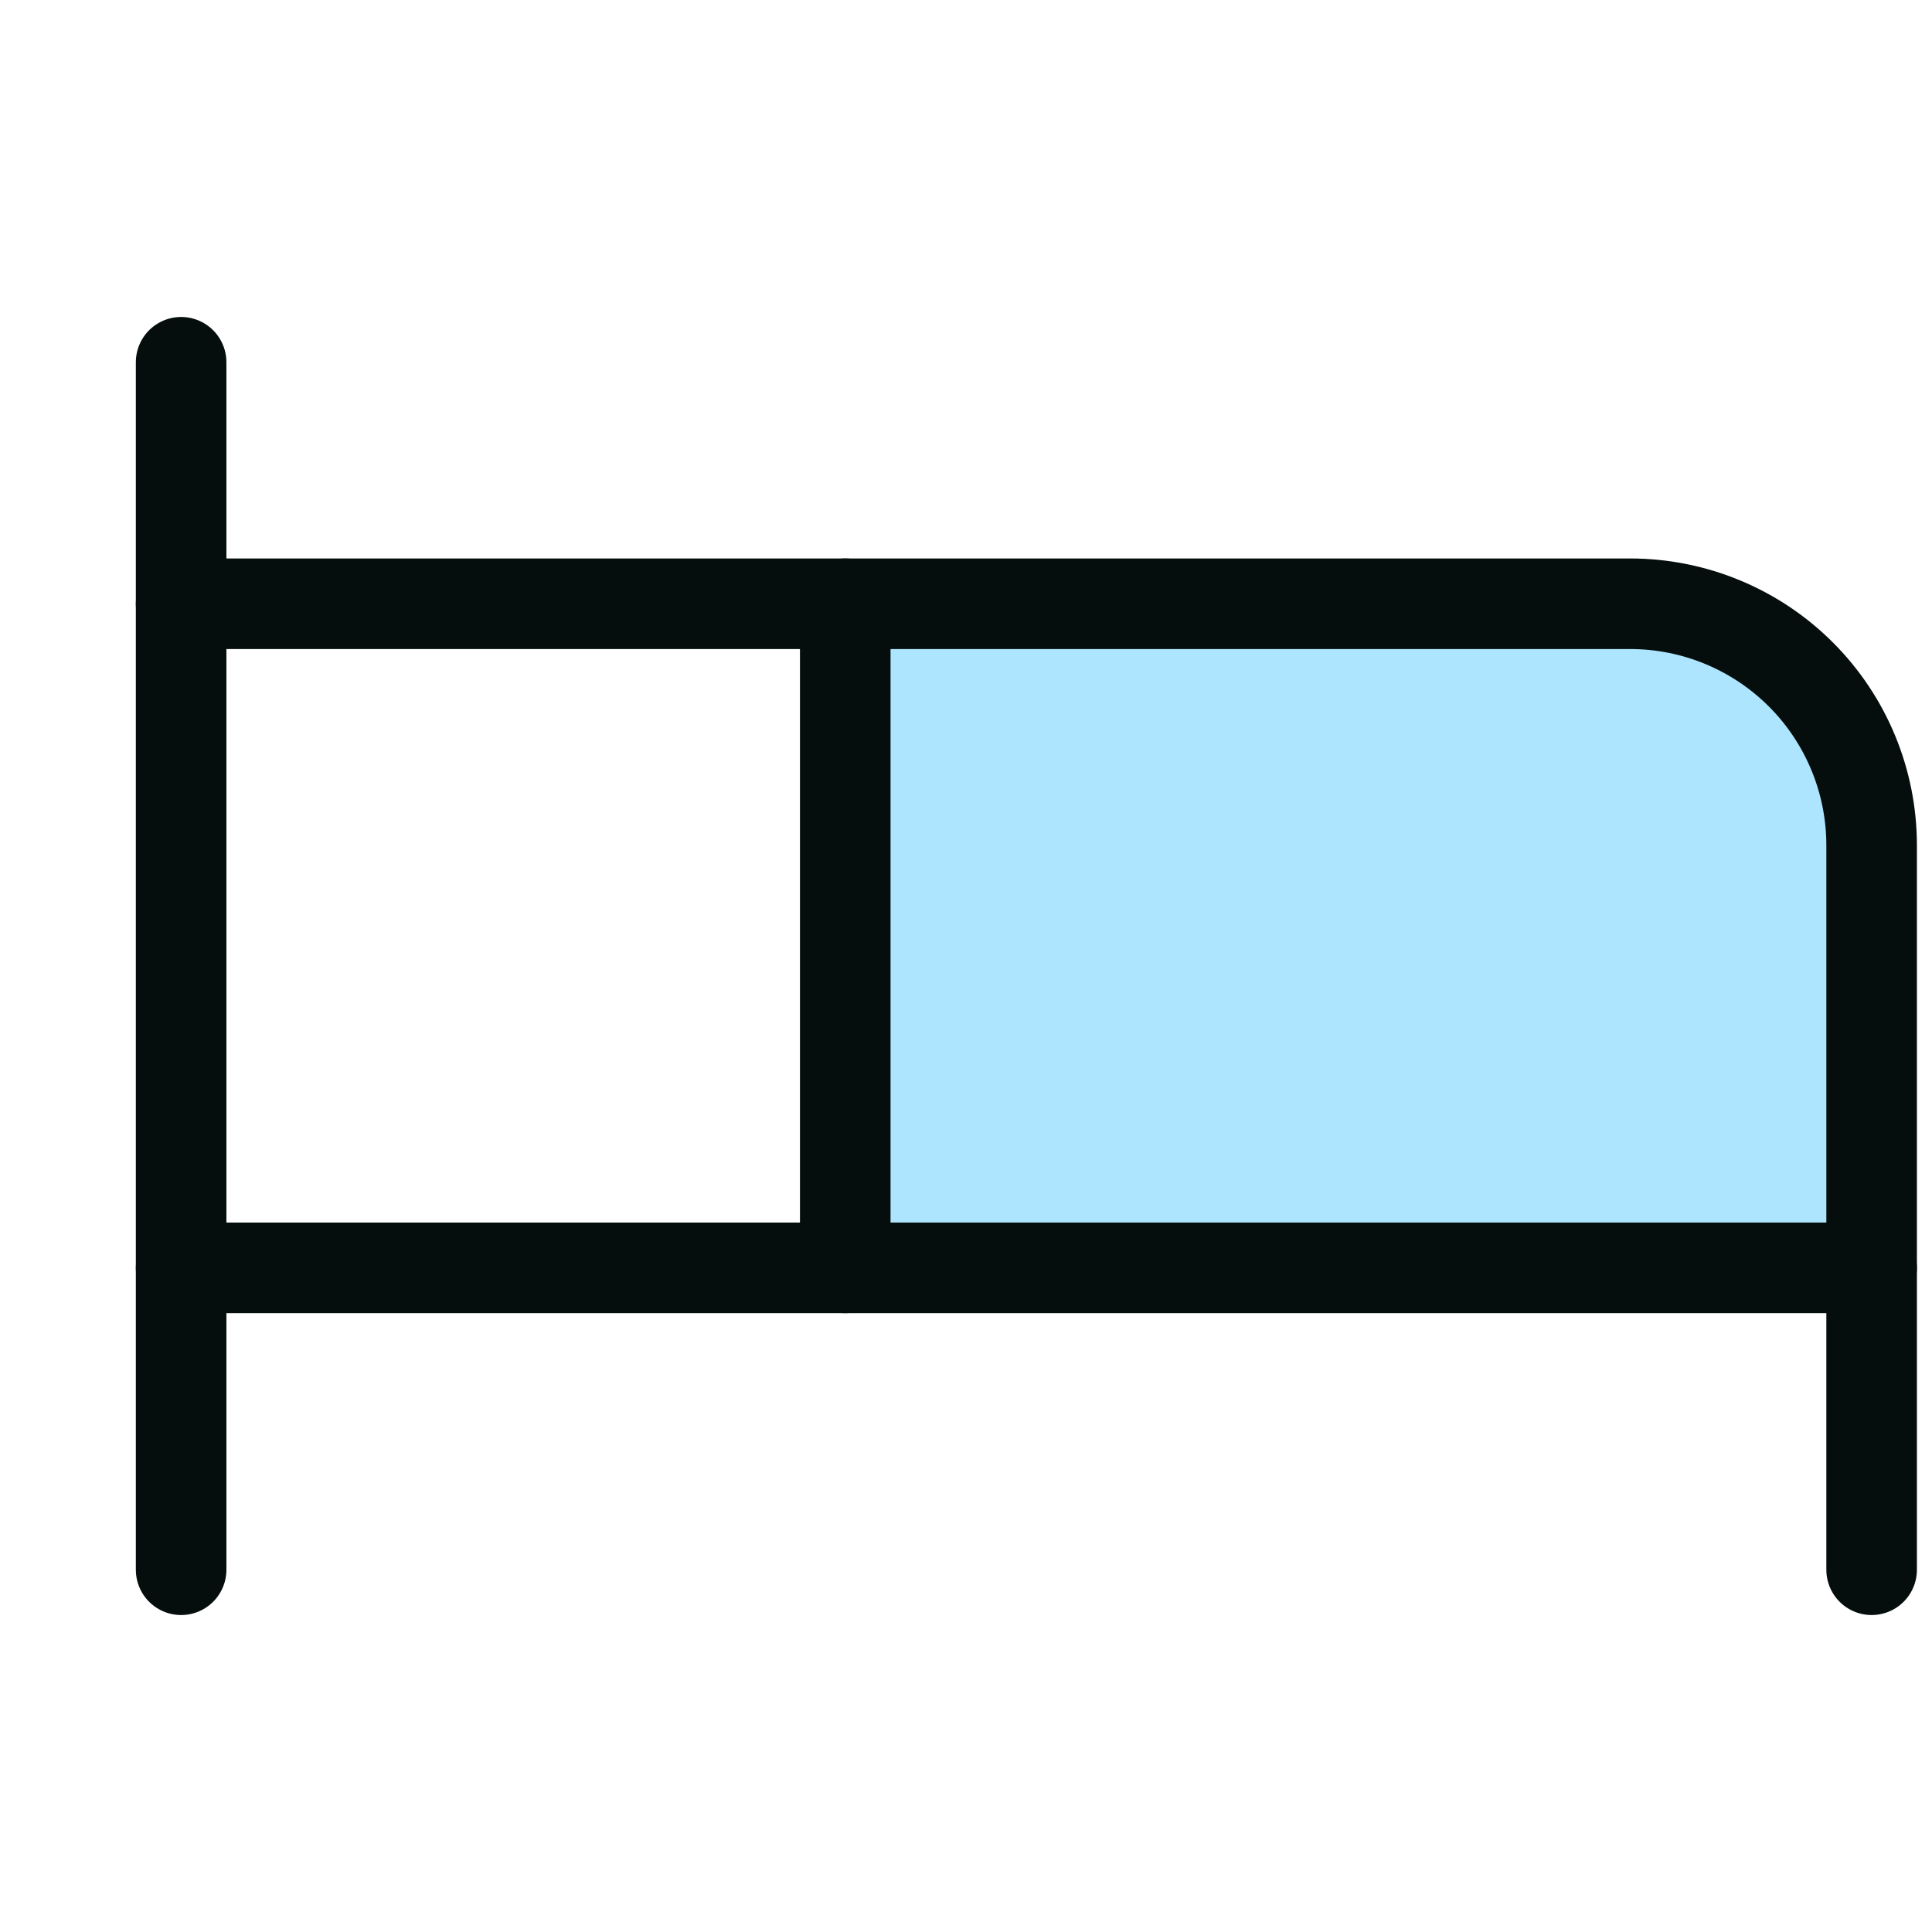
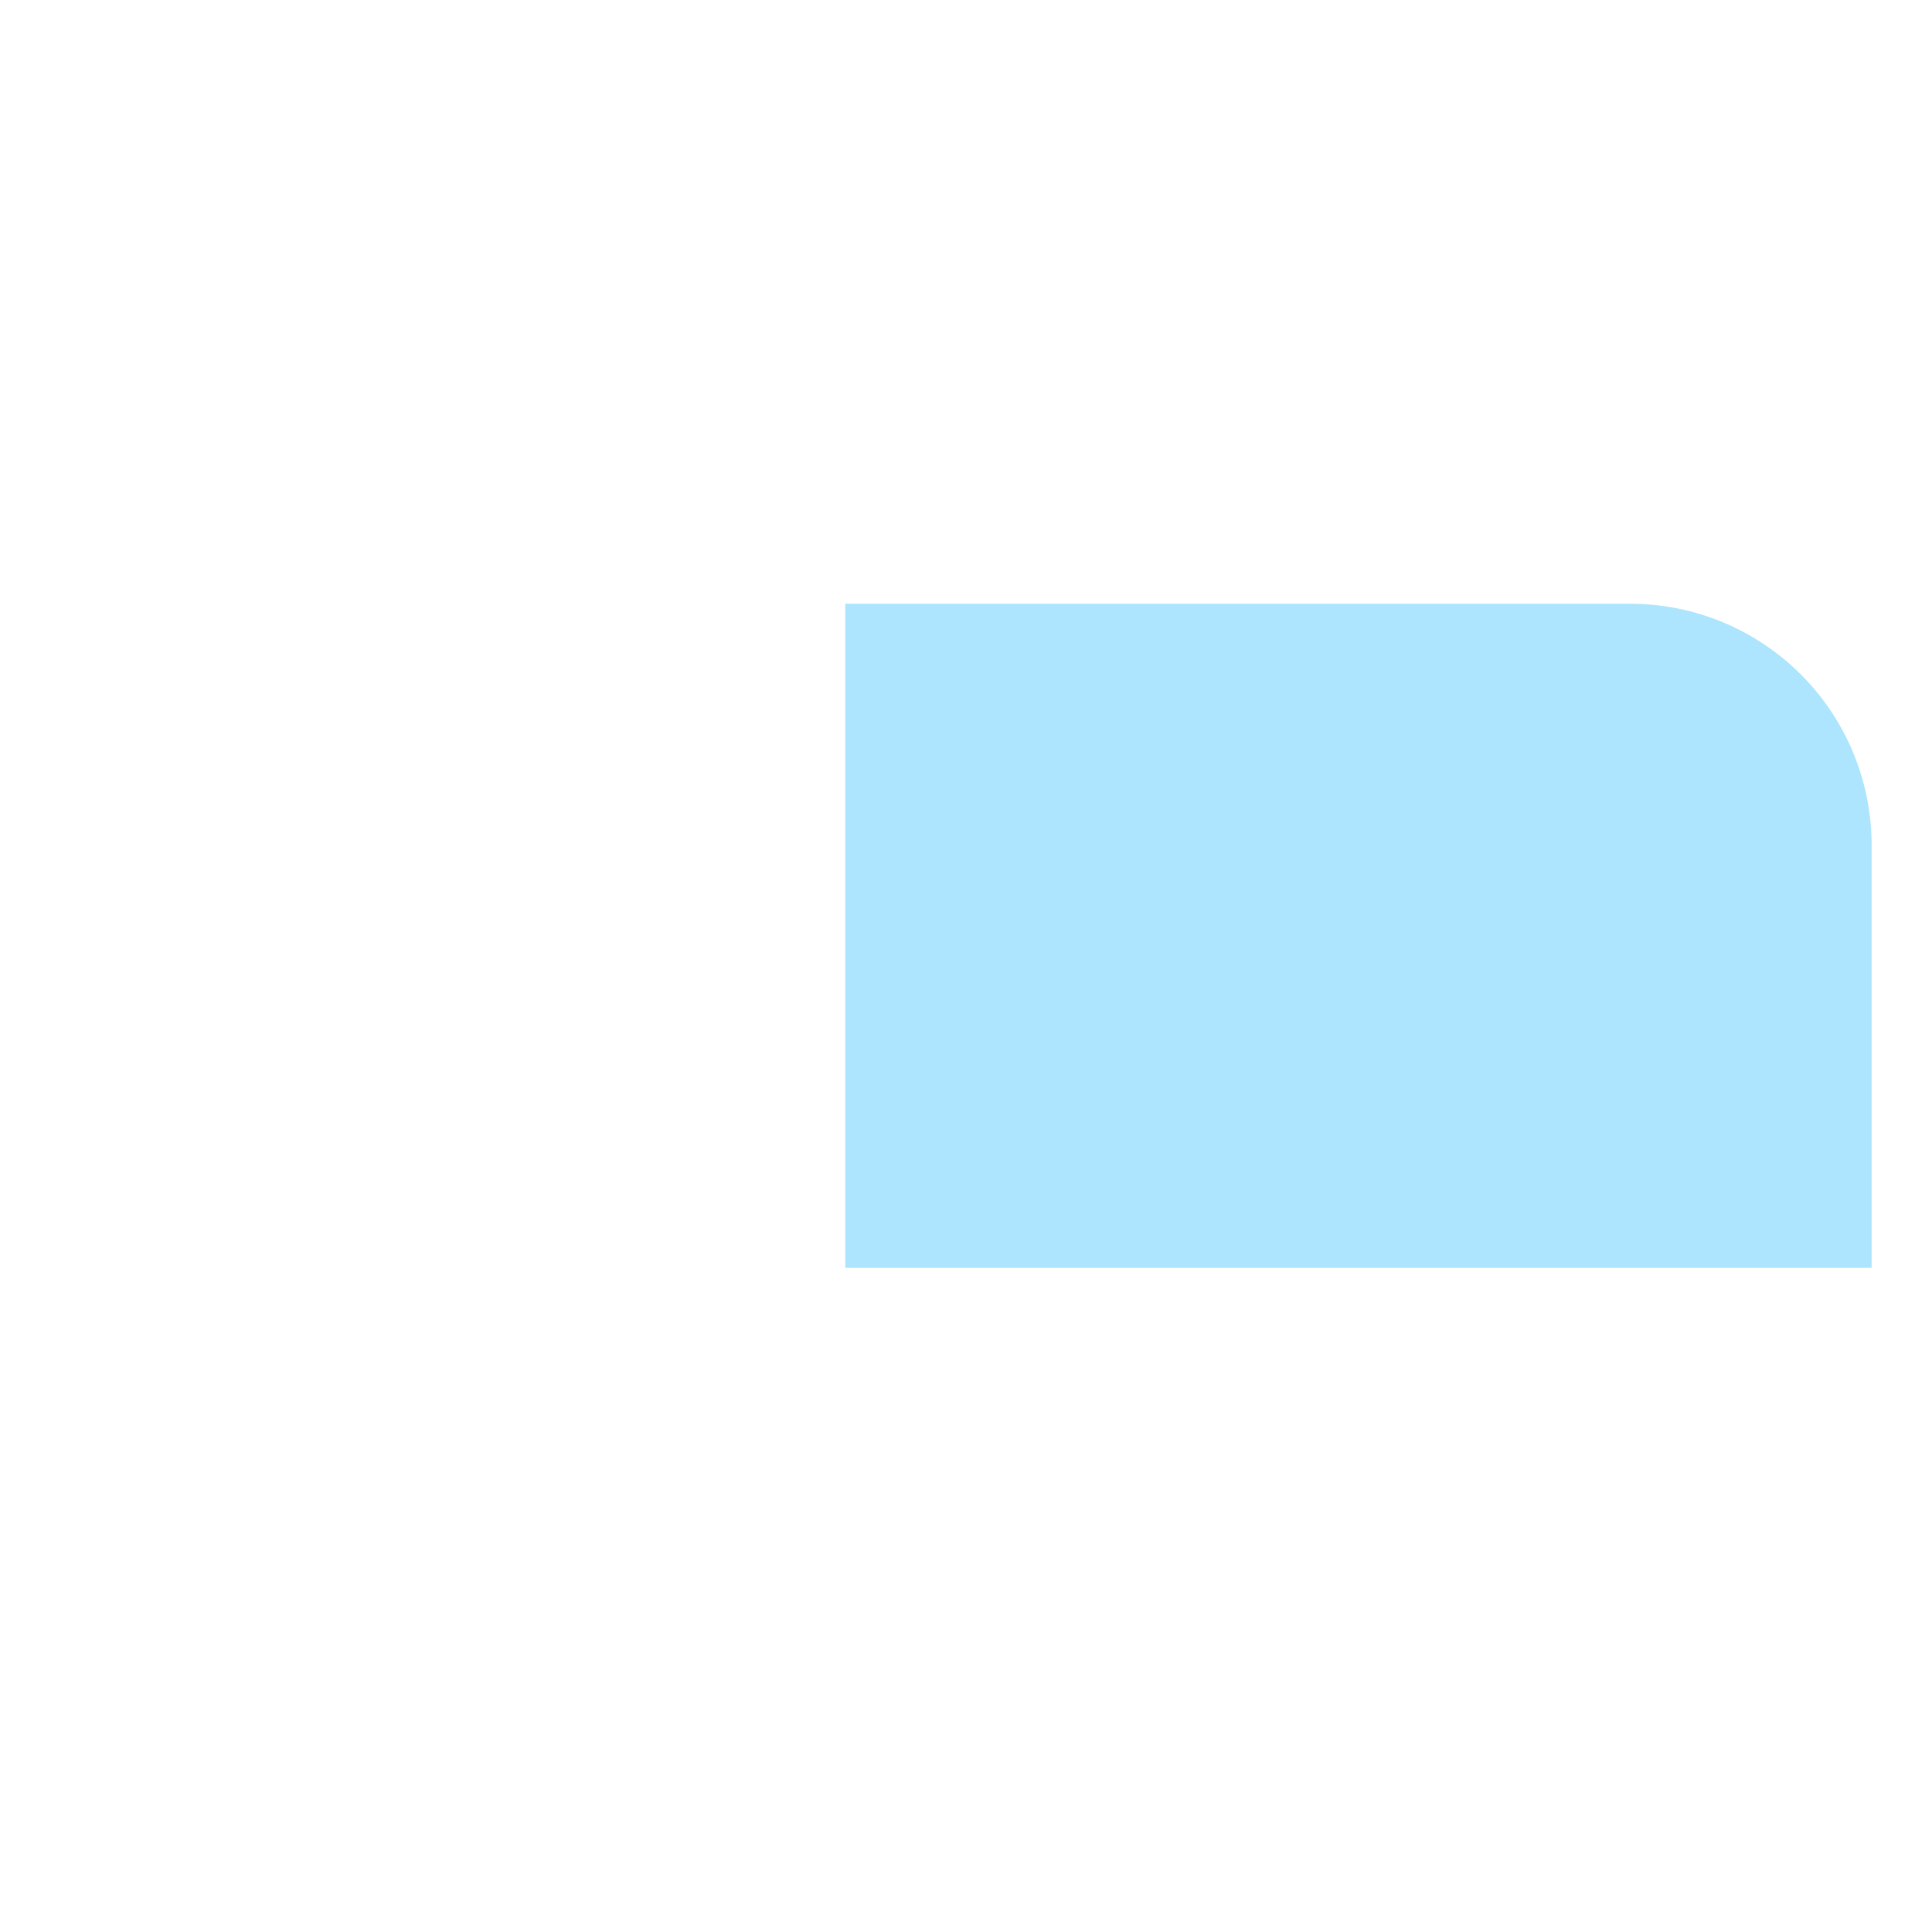
<svg xmlns="http://www.w3.org/2000/svg" fill="none" height="256" viewBox="0 0 256 256" width="256">
  <path d="m112 80h104c8.487 0 16.626 3.371 22.627 9.373 6.002 6.001 9.373 14.14 9.373 22.627v56h-136z" fill="#75d4fb" opacity=".6" />
  <g stroke="#050e0d" stroke-linecap="round" stroke-linejoin="round" stroke-width="12">
-     <path d="m112 168v-88h104c8.487 0 16.626 3.371 22.627 9.373 6.002 6.001 9.373 14.14 9.373 22.627v56" />
-     <path d="m24 208v-160" />
-     <path d="m24 168h224v40" />
-     <path d="m112 80h-88" />
-   </g>
+     </g>
</svg>